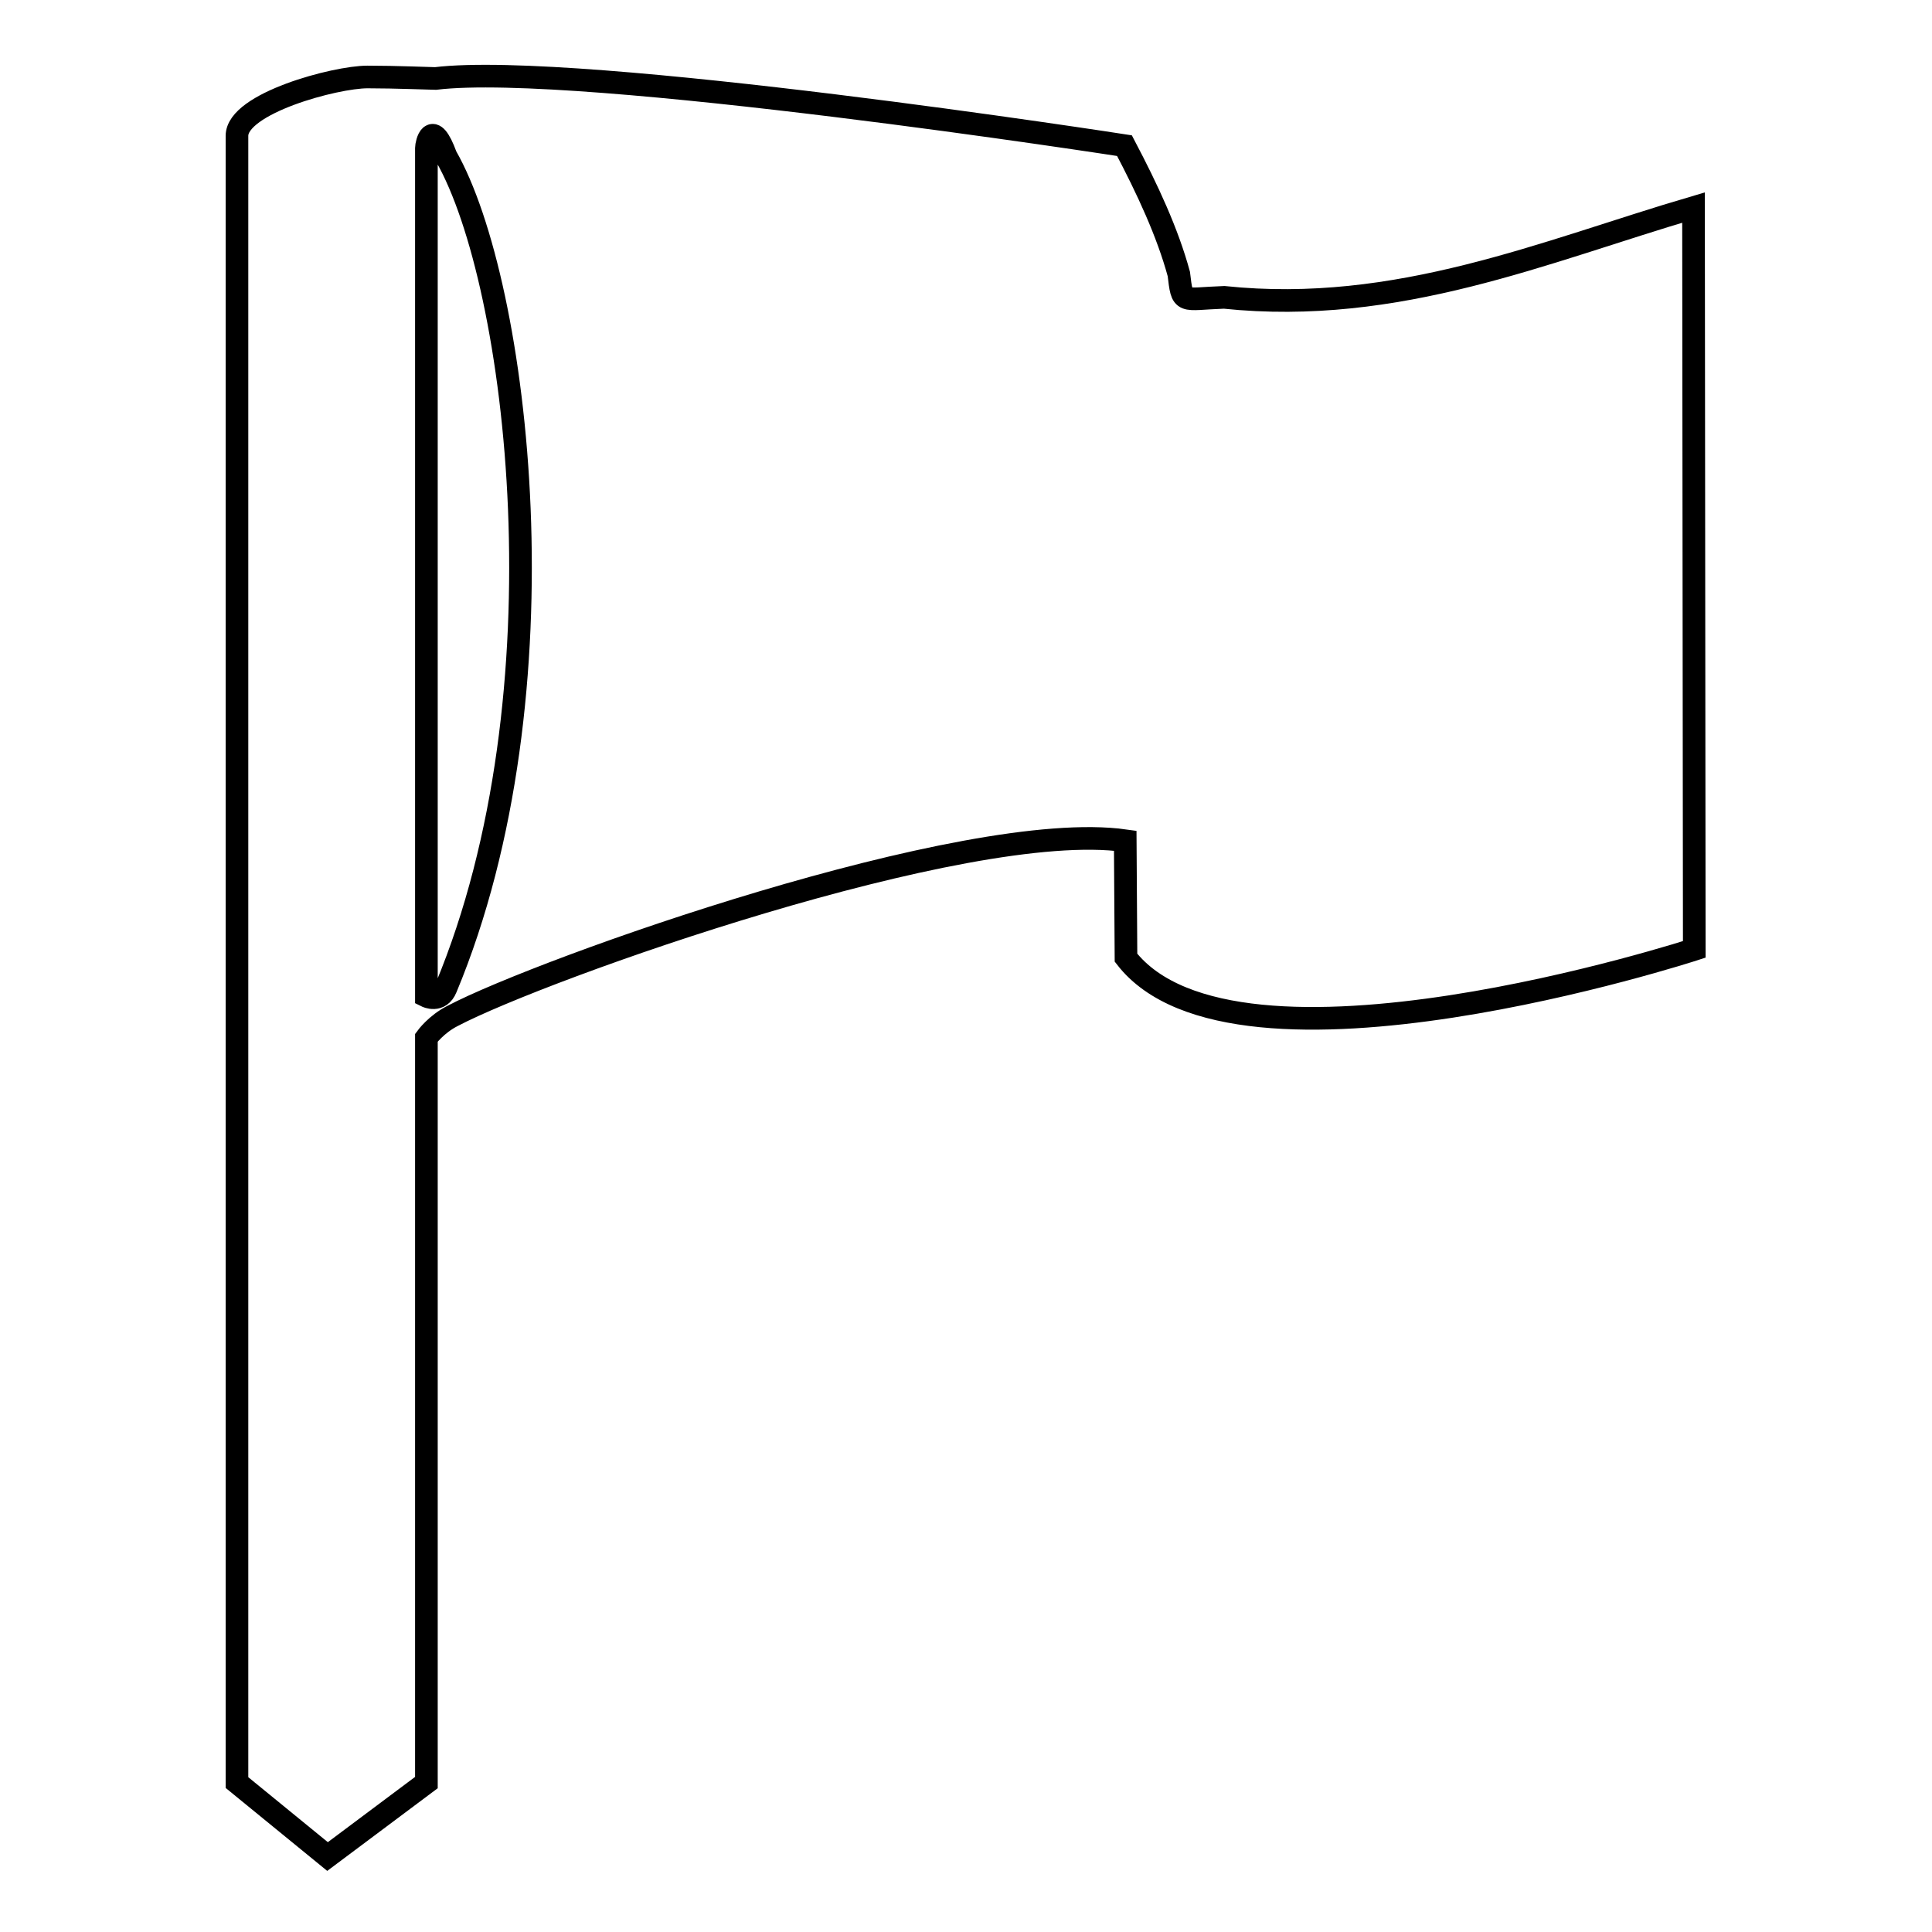
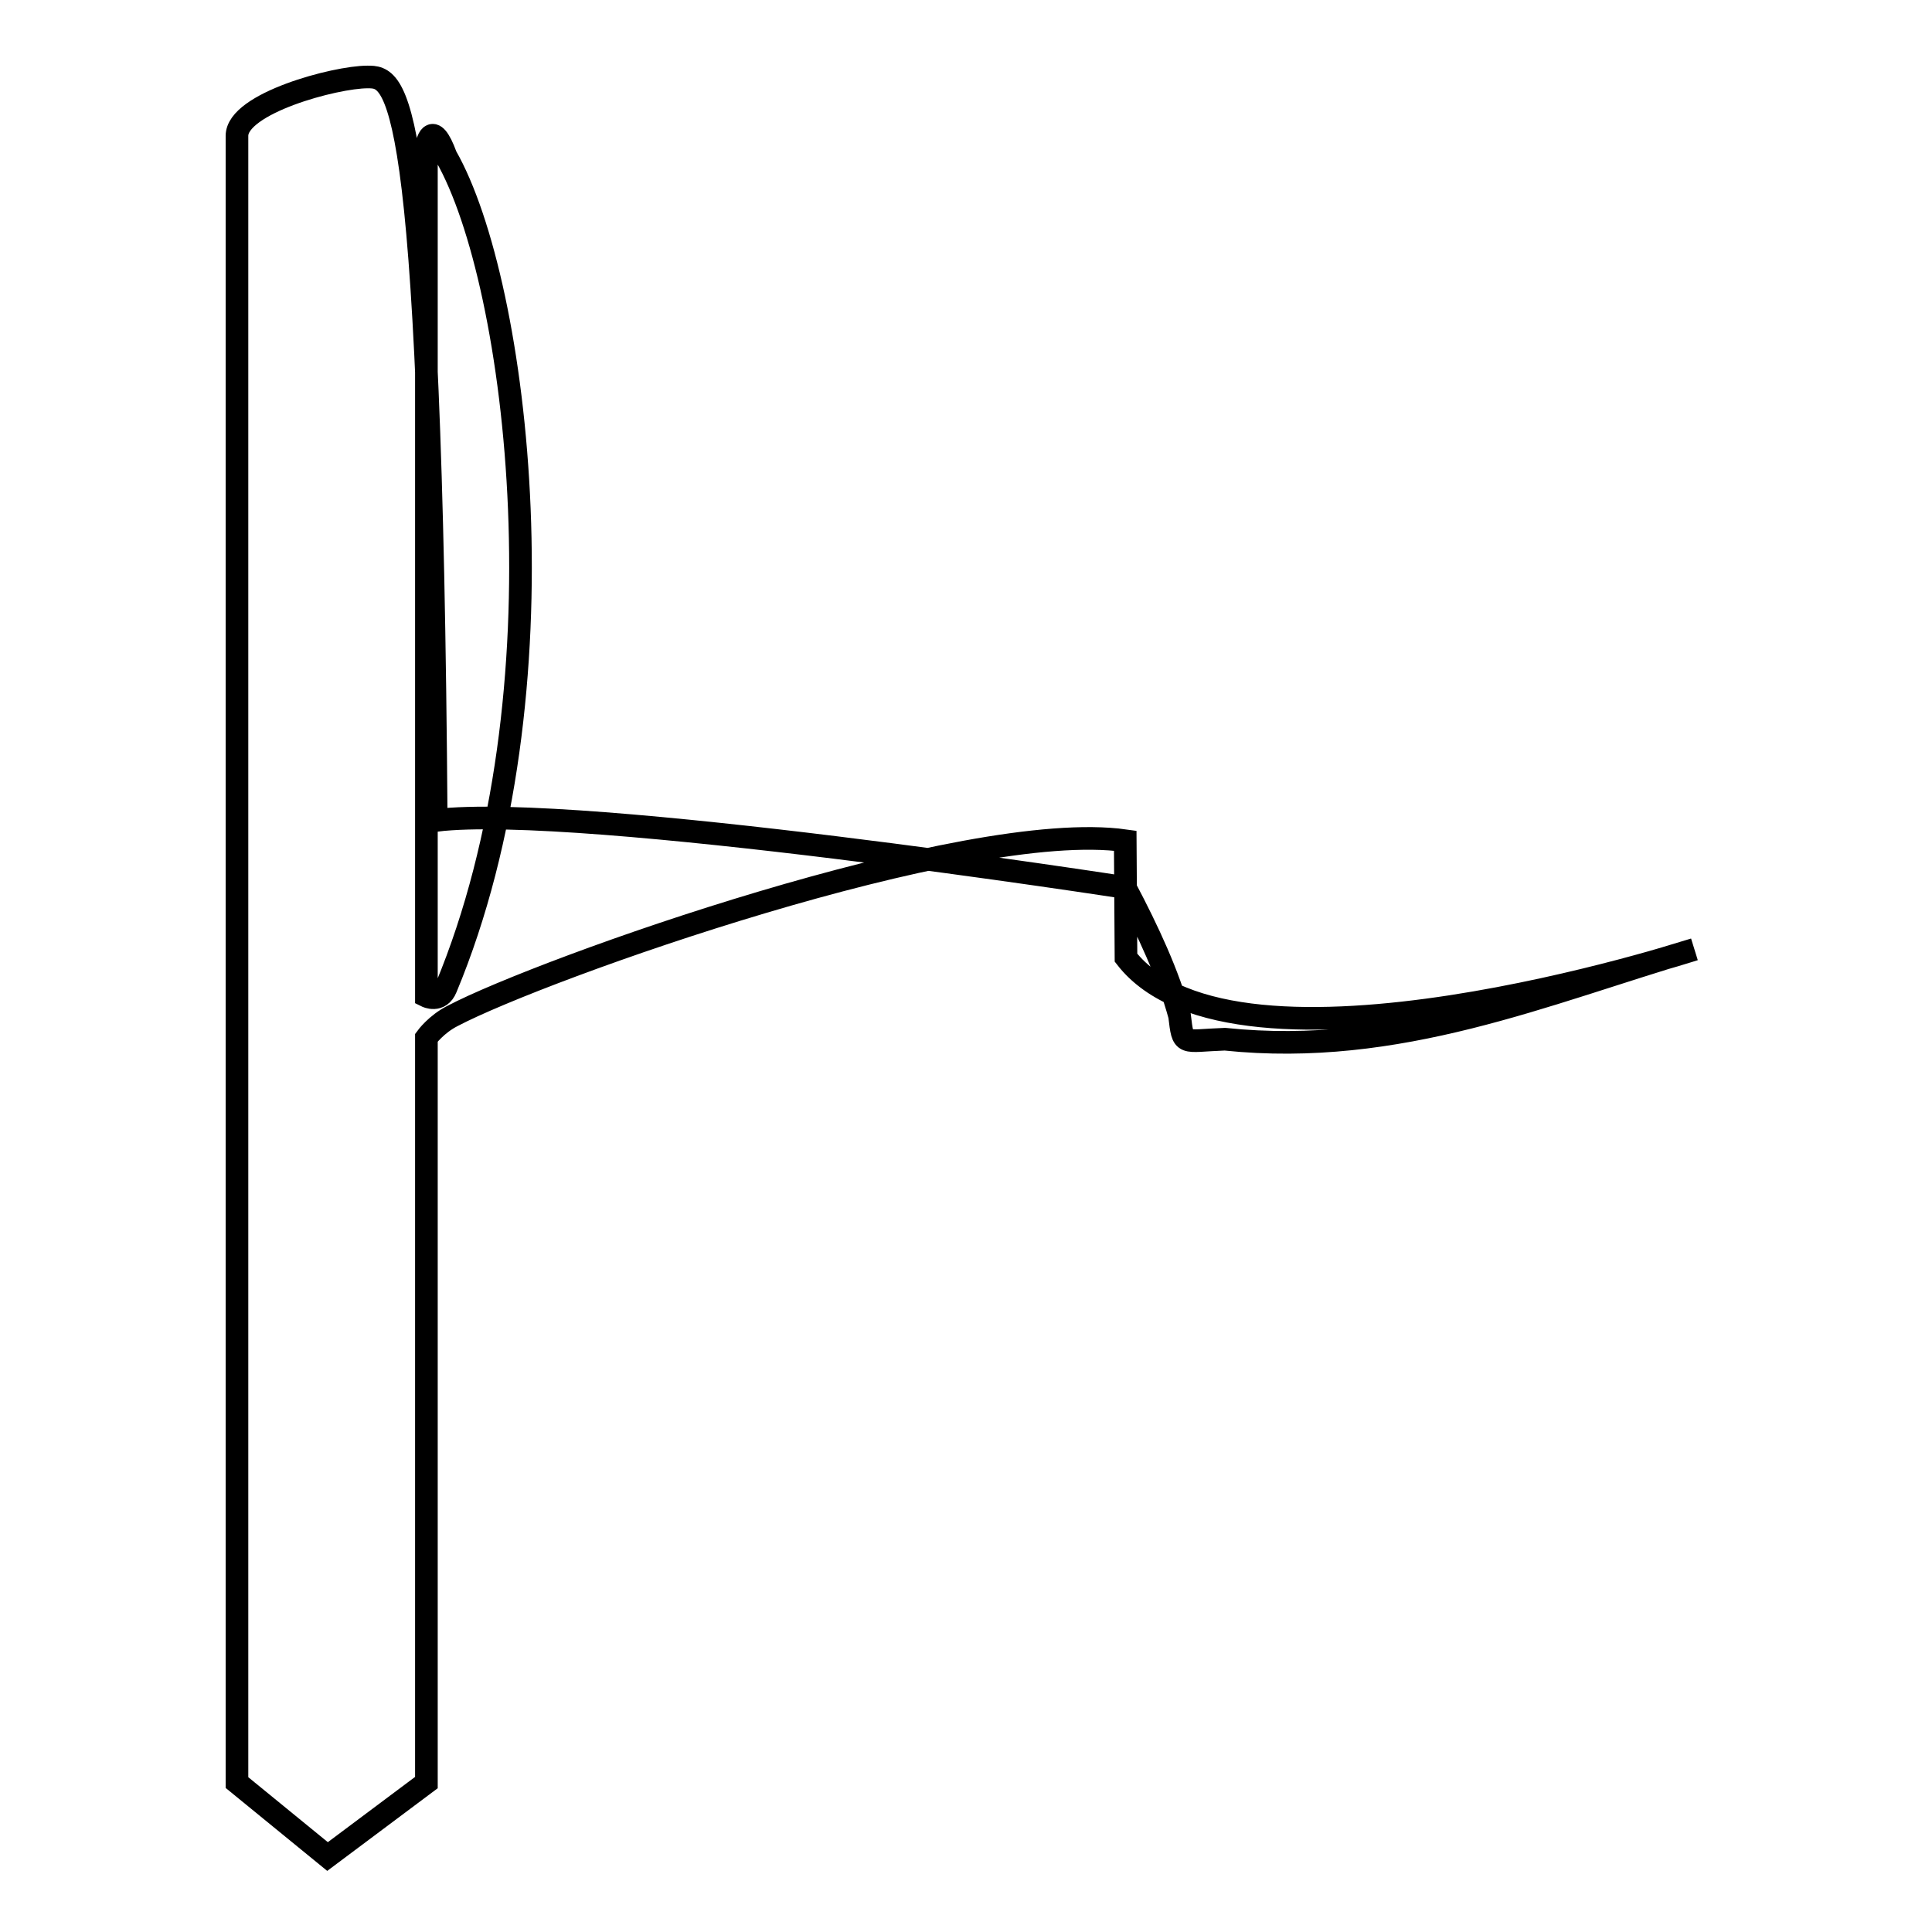
<svg xmlns="http://www.w3.org/2000/svg" version="1.1" x="0px" y="0px" viewBox="0 0 256 256" enable-background="new 0 0 256 256" xml:space="preserve">
  <g>
    <g>
-       <path stroke-width="3" fill-opacity="0" stroke="#000000" d="M48.7,10.2c-4.3,0-17.3,3.5-17.3,7.8v218.2l12,9.8l13.1-9.8v-98.7c0,0,1.3-1.8,3.5-2.9c11.8-6.2,67.9-26.2,89.1-23.2l0.1,15.5c14.5,18.7,75.3-1.1,75.3-1.1l-0.1-98.3c-19.7,5.8-39.2,14.3-62.2,11.9c-5.7,0.2-5.5,1-6-3.1c-1.5-5.5-4.1-11.1-7.2-17c0,0-72.2-11.2-91.3-8.9C57.1,10.4,52.5,10.2,48.7,10.2z M56.5,19.6V132c0,0,1.8,0.9,2.6-1.1c16.3-39.1,9.6-93.4,0-110.2C57.2,15.5,56.5,19.1,56.5,19.6z" />
+       <path stroke-width="3" fill-opacity="0" stroke="#000000" d="M48.7,10.2c-4.3,0-17.3,3.5-17.3,7.8v218.2l12,9.8l13.1-9.8v-98.7c0,0,1.3-1.8,3.5-2.9c11.8-6.2,67.9-26.2,89.1-23.2l0.1,15.5c14.5,18.7,75.3-1.1,75.3-1.1c-19.7,5.8-39.2,14.3-62.2,11.9c-5.7,0.2-5.5,1-6-3.1c-1.5-5.5-4.1-11.1-7.2-17c0,0-72.2-11.2-91.3-8.9C57.1,10.4,52.5,10.2,48.7,10.2z M56.5,19.6V132c0,0,1.8,0.9,2.6-1.1c16.3-39.1,9.6-93.4,0-110.2C57.2,15.5,56.5,19.1,56.5,19.6z" />
    </g>
  </g>
</svg>